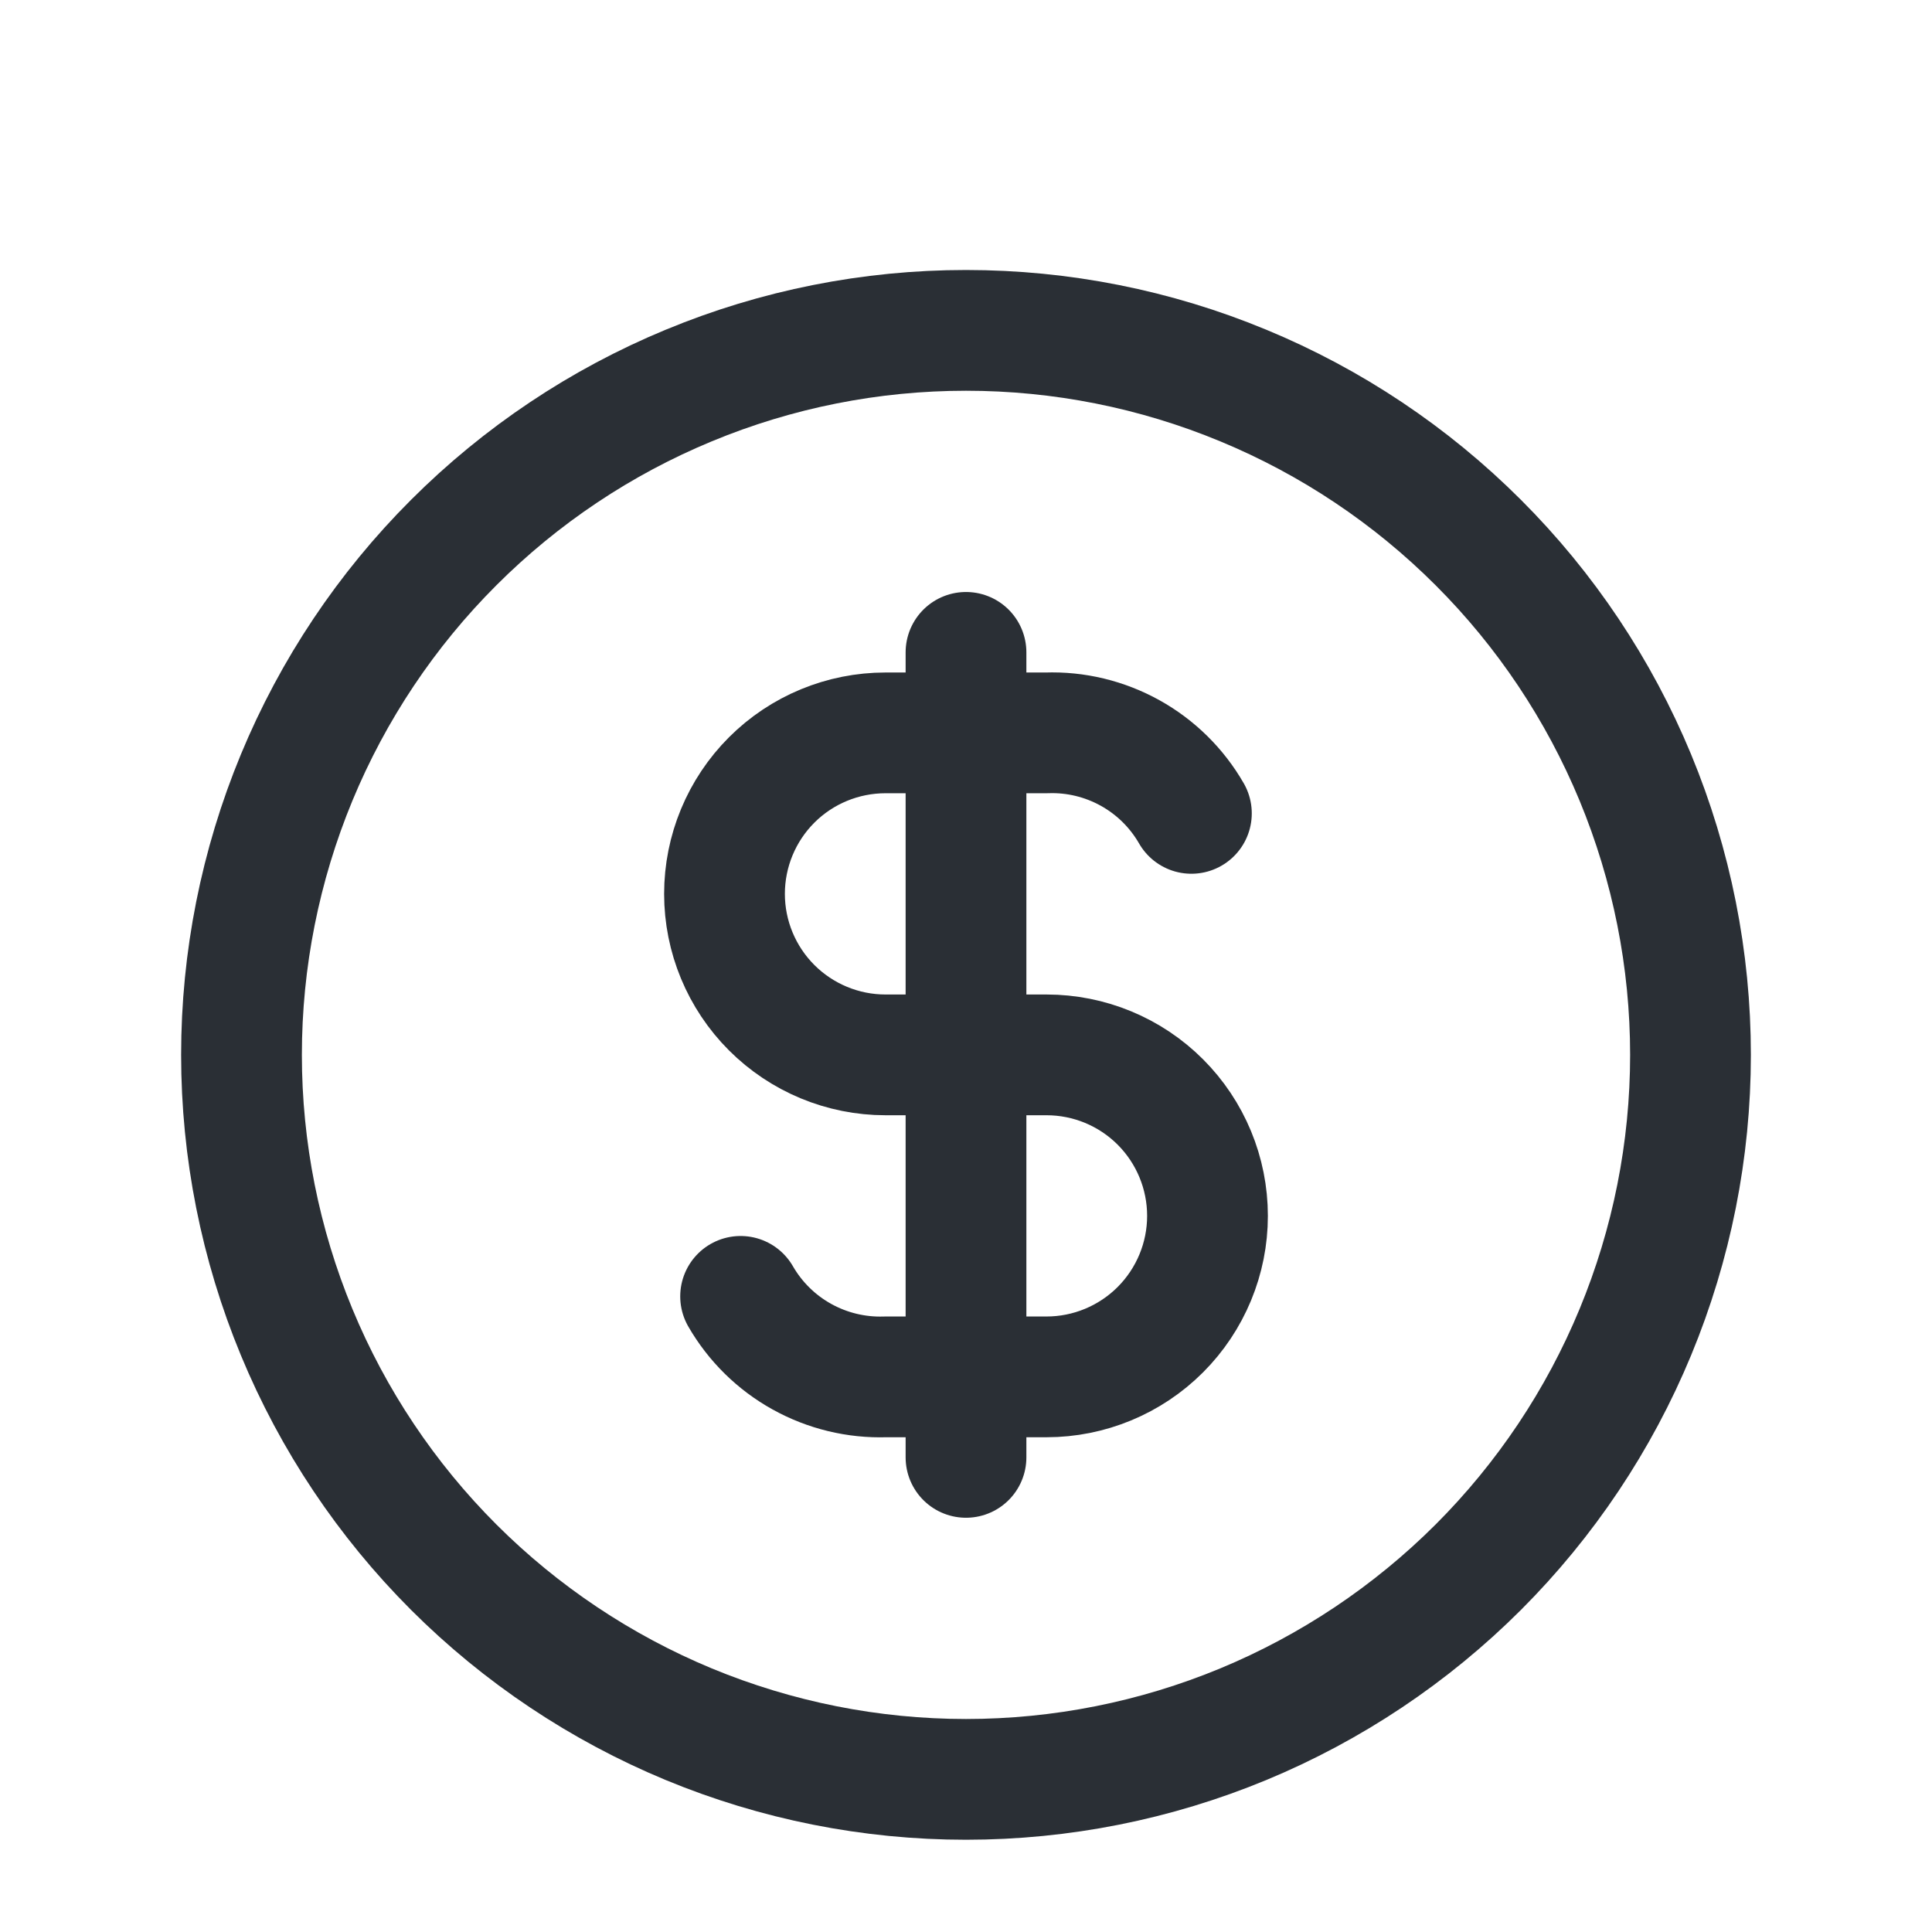
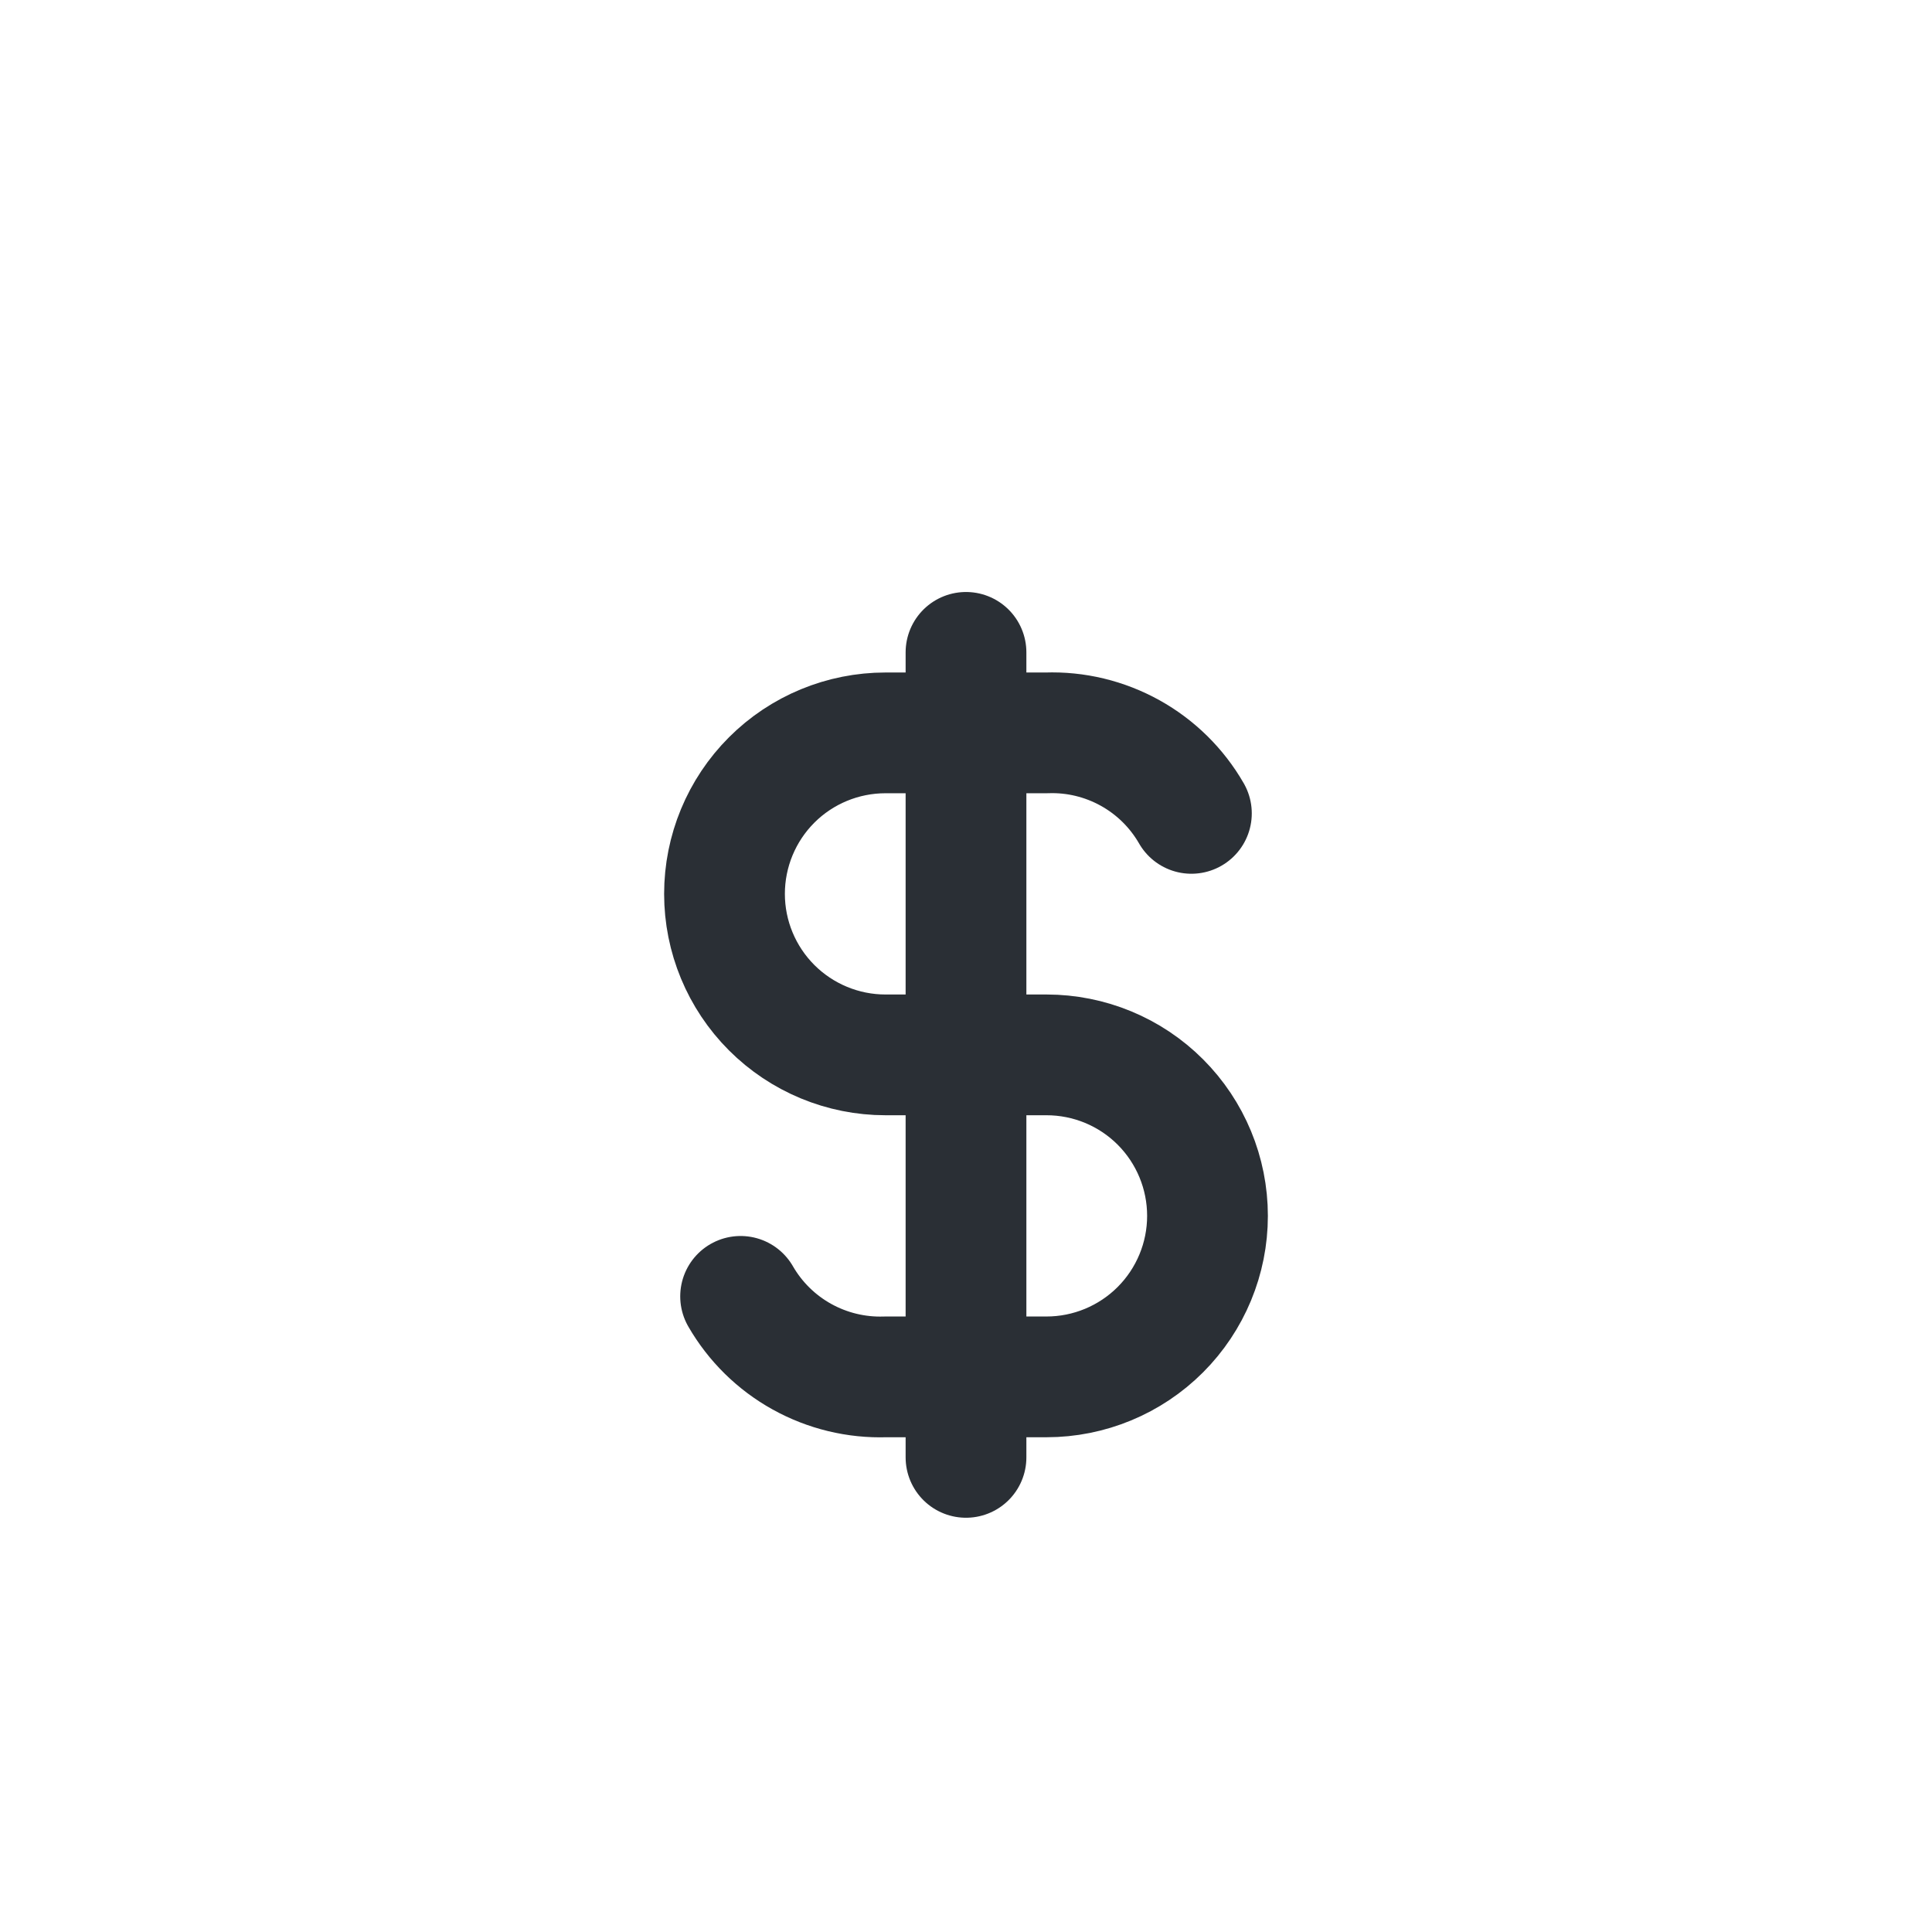
<svg xmlns="http://www.w3.org/2000/svg" width="24" height="24" viewBox="0 0 24 24" fill="none">
  <g id="Box 1">
-     <path id="Vector" d="M3 13.104C3 14.286 3.233 15.456 3.685 16.548C4.137 17.64 4.8 18.632 5.636 19.468C6.472 20.303 7.464 20.966 8.556 21.419C9.648 21.871 10.818 22.104 12 22.104C13.182 22.104 14.352 21.871 15.444 21.419C16.536 20.966 17.528 20.303 18.364 19.468C19.2 18.632 19.863 17.64 20.315 16.548C20.767 15.456 21 14.286 21 13.104C21 11.922 20.767 10.751 20.315 9.659C19.863 8.568 19.2 7.575 18.364 6.74C17.528 5.904 16.536 5.241 15.444 4.789C14.352 4.336 13.182 4.104 12 4.104C10.818 4.104 9.648 4.336 8.556 4.789C7.464 5.241 6.472 5.904 5.636 6.74C4.8 7.575 4.137 8.568 3.685 9.659C3.233 10.751 3 11.922 3 13.104Z" stroke="#2A2F35" stroke-width="1.5" stroke-linecap="round" stroke-linejoin="round" />
    <path id="Vector_2" d="M14.8 10.104C14.619 9.789 14.356 9.53 14.039 9.354C13.722 9.178 13.363 9.091 13 9.104H11C10.47 9.104 9.961 9.314 9.586 9.689C9.211 10.064 9 10.573 9 11.104C9 11.634 9.211 12.143 9.586 12.518C9.961 12.893 10.47 13.104 11 13.104H13C13.53 13.104 14.039 13.314 14.414 13.689C14.789 14.064 15 14.573 15 15.104C15 15.634 14.789 16.143 14.414 16.518C14.039 16.893 13.53 17.104 13 17.104H11C10.637 17.116 10.278 17.029 9.961 16.853C9.644 16.677 9.381 16.418 9.2 16.104" stroke="#2A2F35" stroke-width="1.5" stroke-linecap="round" stroke-linejoin="round" />
    <path id="Vector_3" d="M12 8.104V18.104" stroke="#2A2F35" stroke-width="1.5" stroke-linecap="round" stroke-linejoin="round" />
  </g>
</svg>